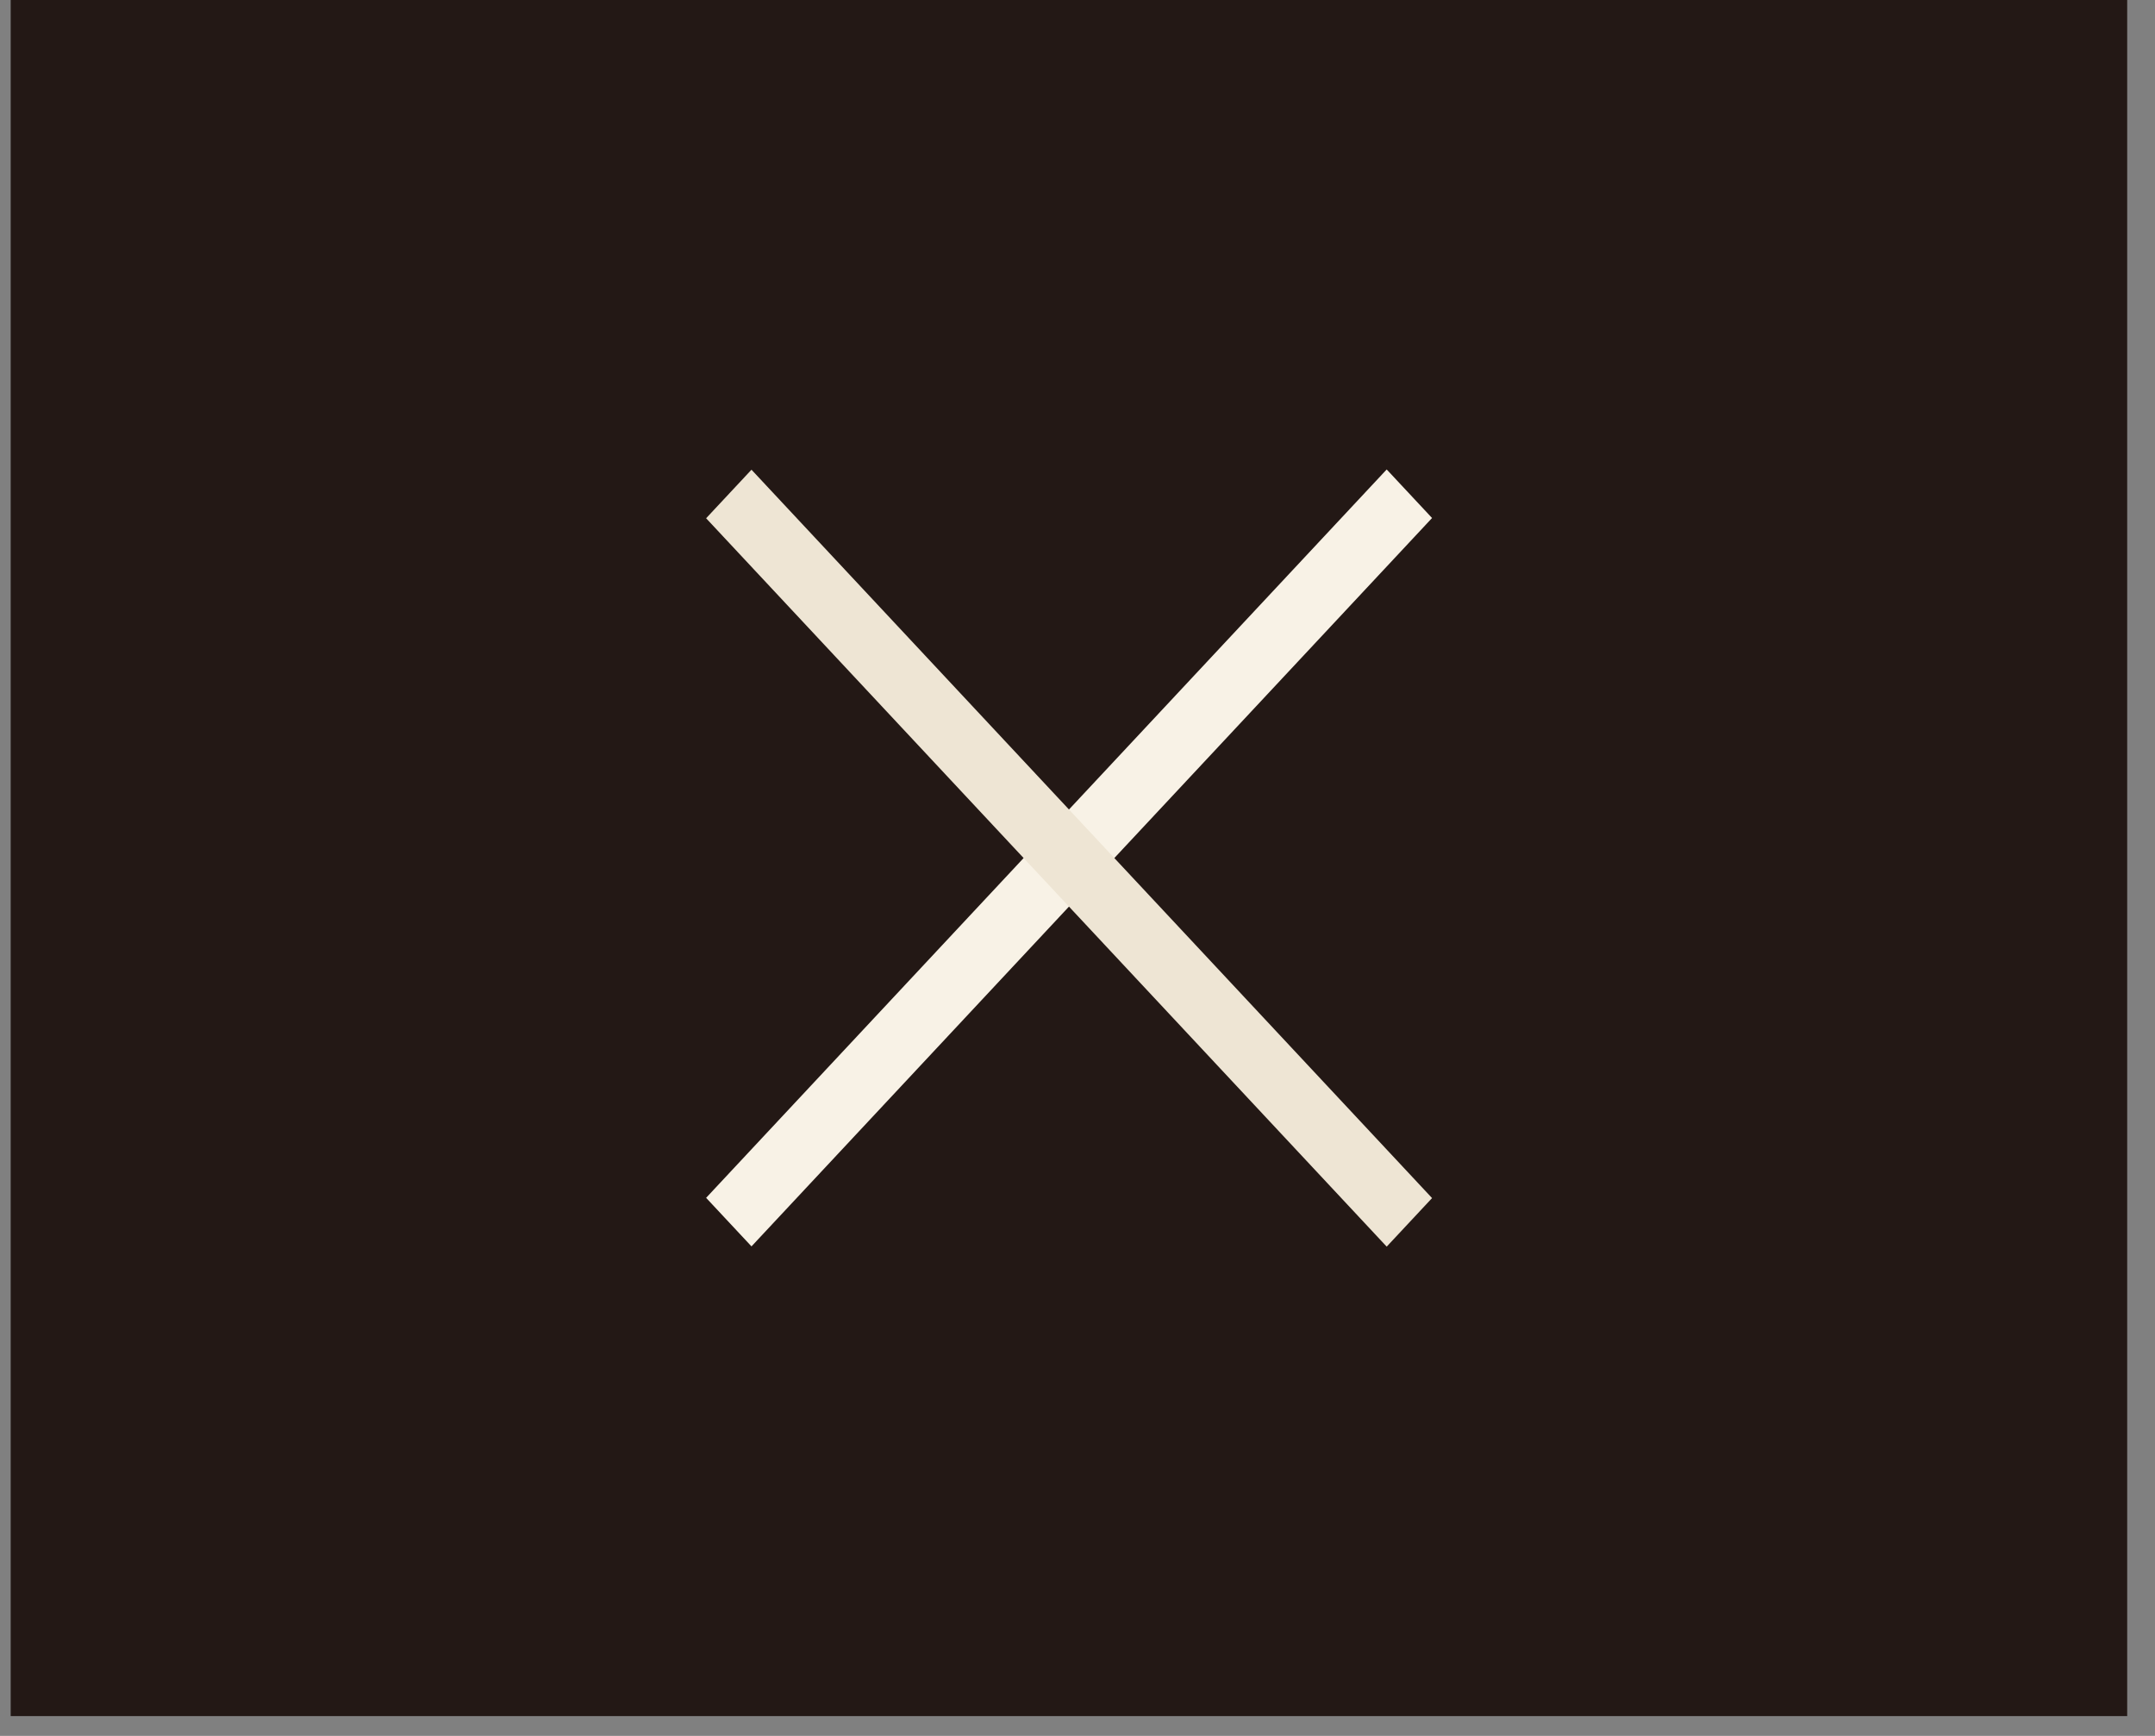
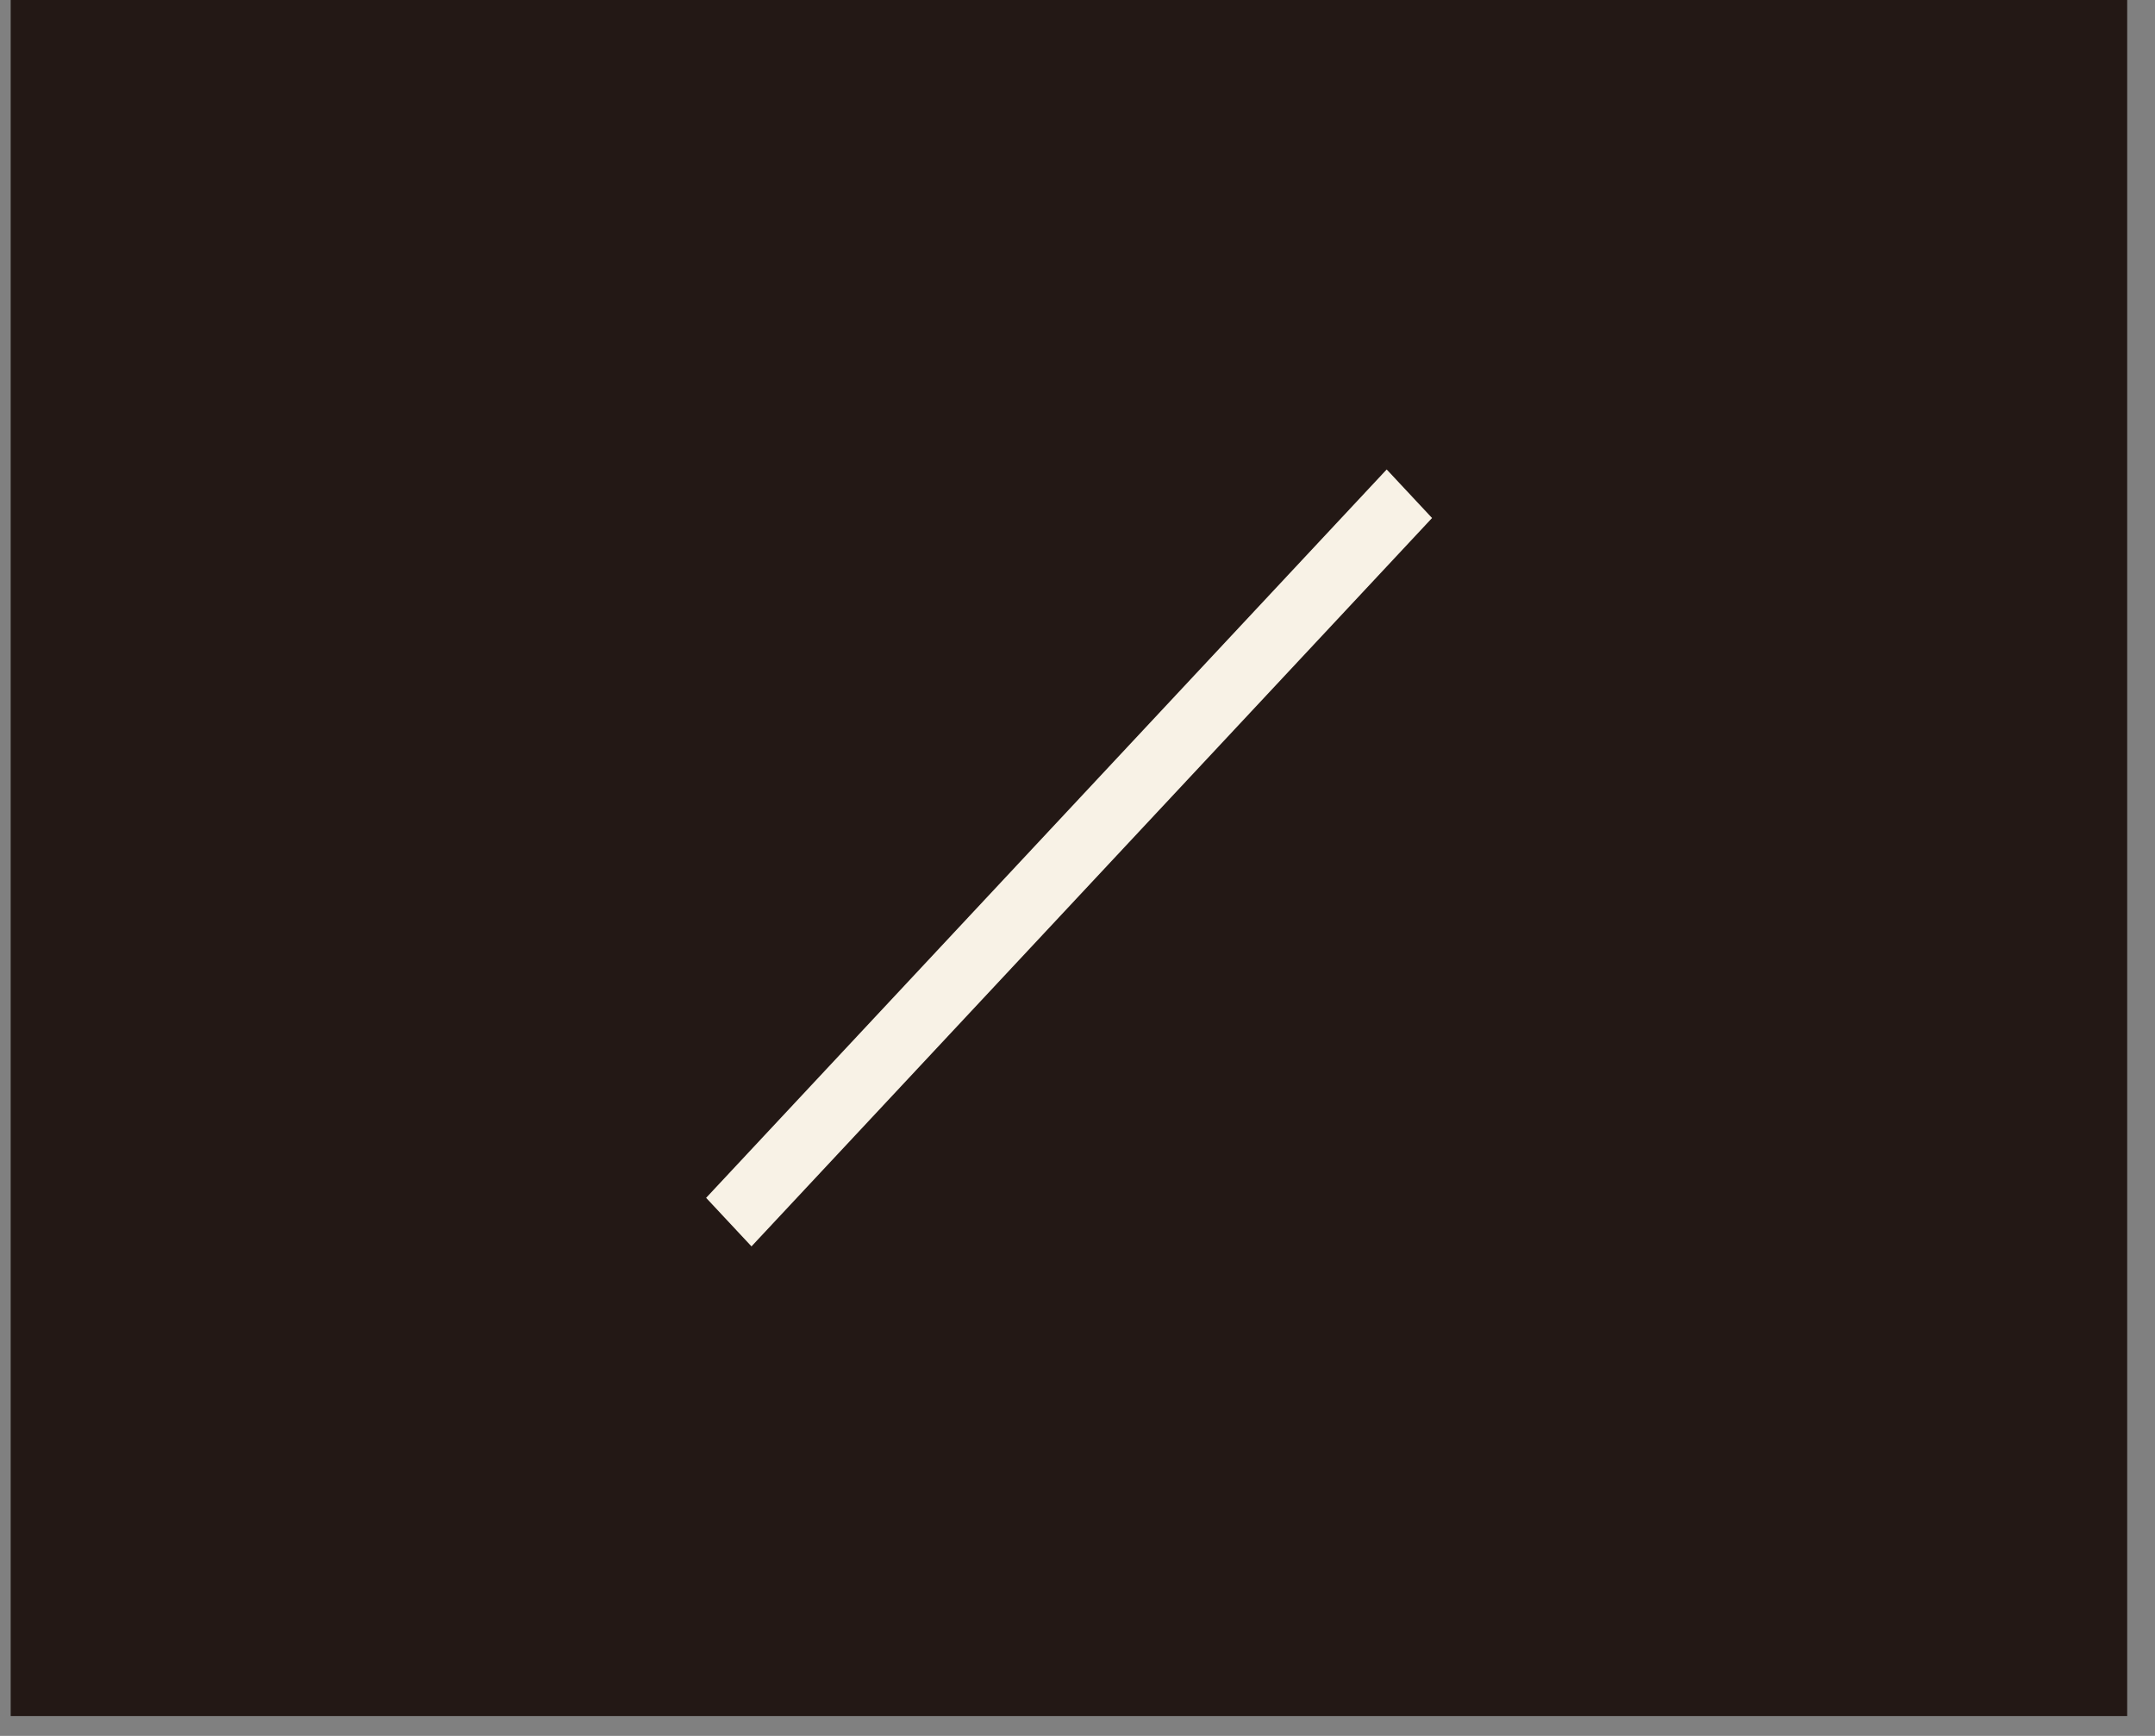
<svg xmlns="http://www.w3.org/2000/svg" width="72" height="58" viewBox="0 0 72 58" fill="none">
  <rect x="0" y="0" width="72" height="58" fill="#808080" stroke="none" />
  <rect x="0.357" width="70.714" height="57.338" fill="#231815" />
  <rect width="33.292" height="2.219" transform="matrix(0.683 -0.731 0.683 0.731 23.592 40.022)" fill="#F8F2E6" />
-   <rect width="33.292" height="2.219" transform="matrix(0.683 0.731 0.683 -0.731 23.592 17.316)" fill="#EEE5D4" />
</svg>